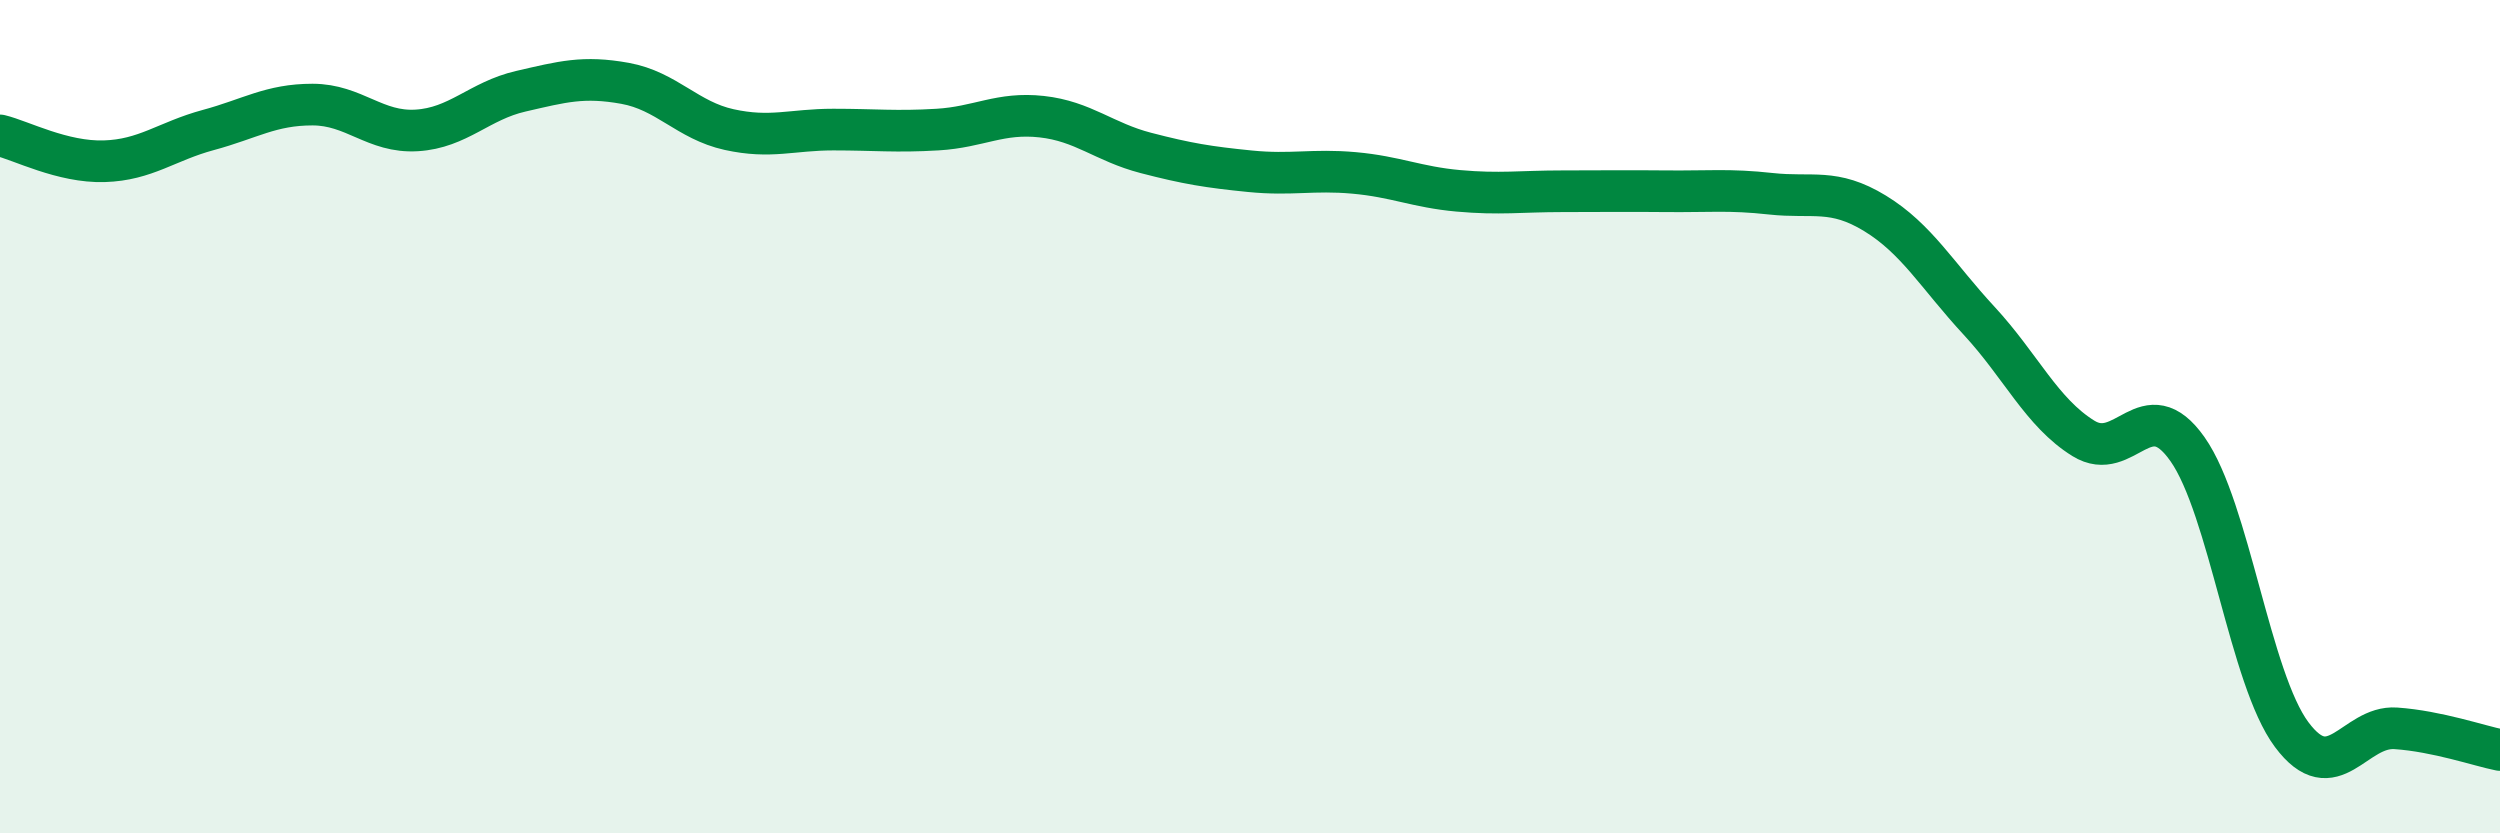
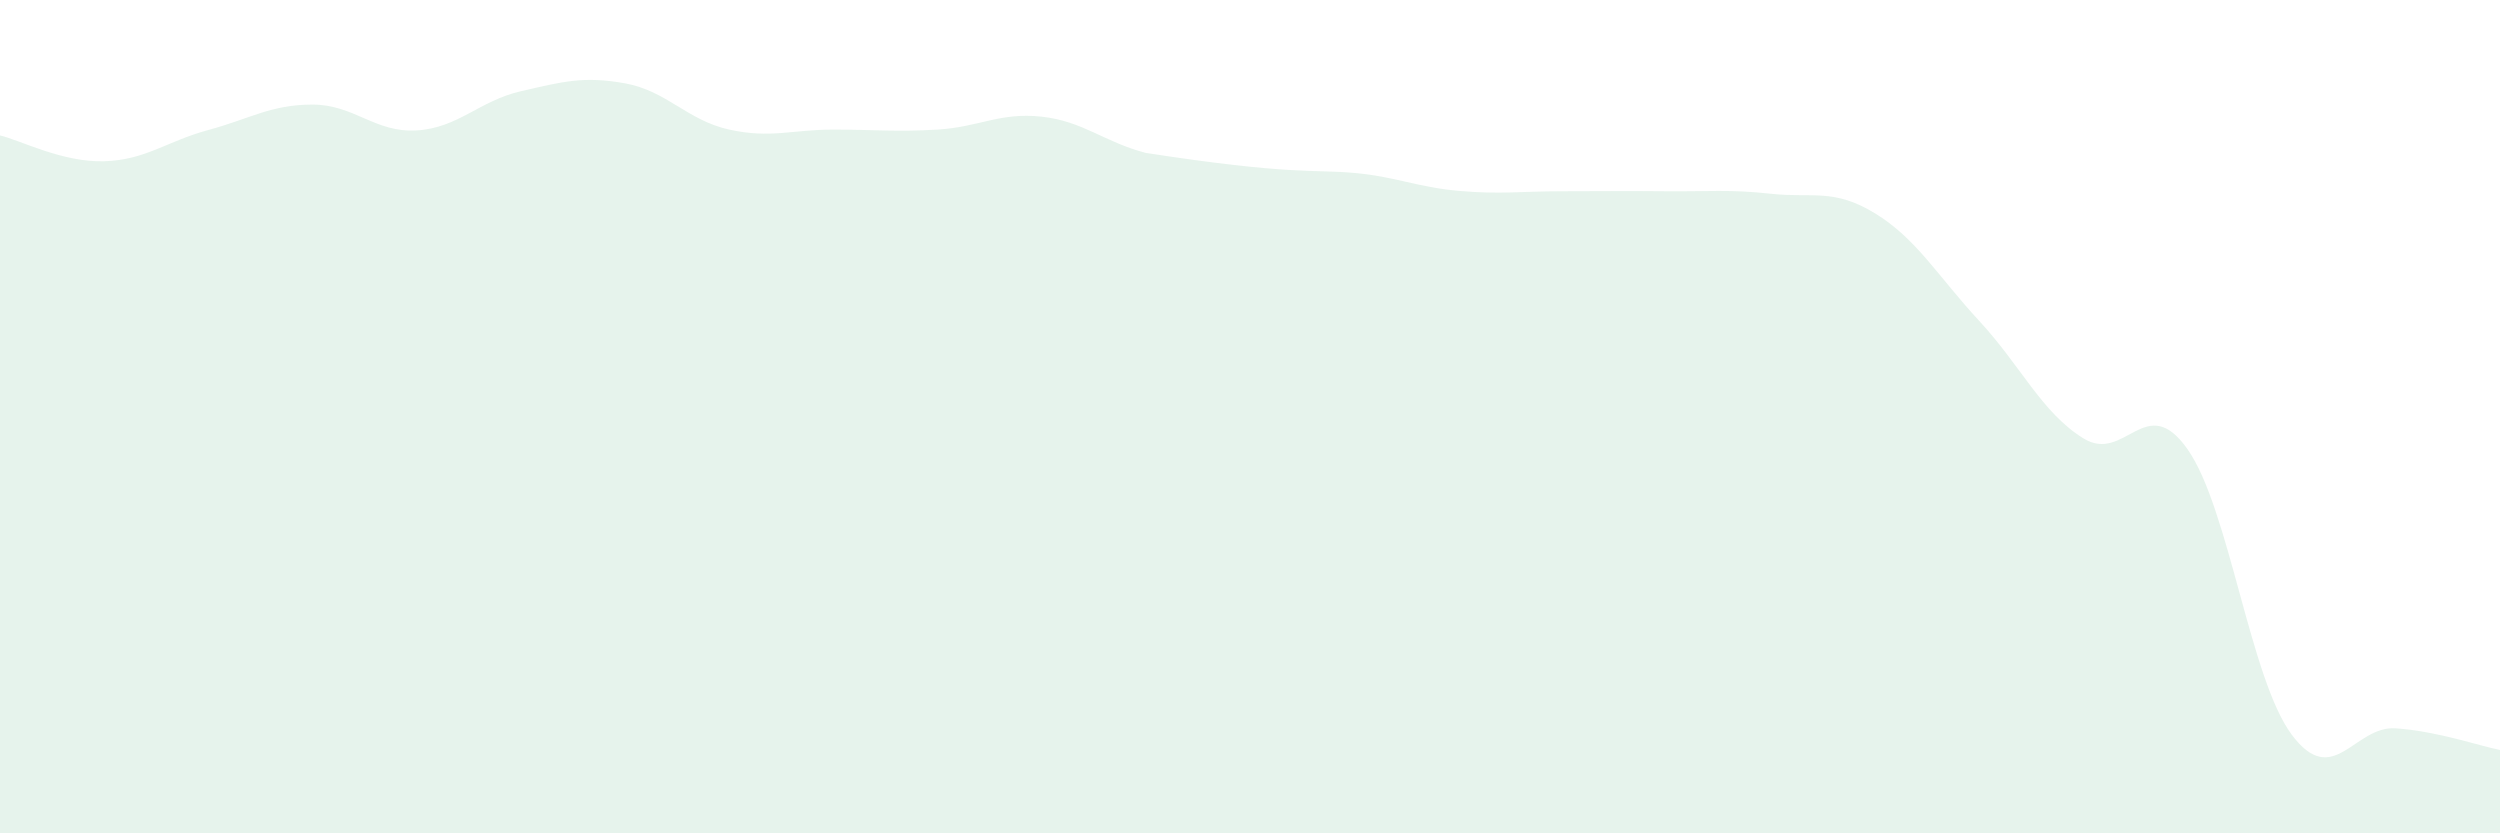
<svg xmlns="http://www.w3.org/2000/svg" width="60" height="20" viewBox="0 0 60 20">
-   <path d="M 0,3.25 C 0.5,3.37 1.5,3.9 2.5,3.87 C 3.5,3.84 4,3.39 5,3.12 C 6,2.85 6.5,2.51 7.5,2.51 C 8.5,2.51 9,3.19 10,3.13 C 11,3.07 11.5,2.42 12.5,2.19 C 13.5,1.96 14,1.82 15,2 C 16,2.18 16.5,2.89 17.5,3.11 C 18.5,3.33 19,3.11 20,3.11 C 21,3.11 21.5,3.17 22.5,3.11 C 23.5,3.05 24,2.69 25,2.8 C 26,2.91 26.5,3.41 27.5,3.67 C 28.5,3.93 29,4.01 30,4.11 C 31,4.21 31.5,4.06 32.5,4.15 C 33.5,4.24 34,4.49 35,4.58 C 36,4.67 36.5,4.59 37.5,4.59 C 38.5,4.59 39,4.58 40,4.59 C 41,4.6 41.5,4.54 42.5,4.65 C 43.5,4.76 44,4.51 45,5.12 C 46,5.73 46.5,6.62 47.5,7.7 C 48.5,8.78 49,9.9 50,10.52 C 51,11.14 51.5,9.36 52.5,10.78 C 53.5,12.2 54,16.29 55,17.63 C 56,18.97 56.5,17.41 57.5,17.48 C 58.5,17.55 59.5,17.9 60,18L60 20L0 20Z" fill="#008740" opacity="0.1" stroke-linecap="round" stroke-linejoin="round" />
-   <path d="M 0,3.25 C 0.5,3.37 1.5,3.9 2.5,3.87 C 3.5,3.84 4,3.39 5,3.12 C 6,2.85 6.5,2.51 7.5,2.51 C 8.5,2.51 9,3.19 10,3.13 C 11,3.07 11.5,2.42 12.5,2.19 C 13.5,1.96 14,1.82 15,2 C 16,2.18 16.5,2.89 17.5,3.11 C 18.5,3.33 19,3.11 20,3.11 C 21,3.11 21.5,3.17 22.5,3.11 C 23.5,3.05 24,2.69 25,2.8 C 26,2.91 26.5,3.41 27.5,3.67 C 28.5,3.93 29,4.01 30,4.11 C 31,4.21 31.5,4.06 32.5,4.15 C 33.5,4.24 34,4.49 35,4.58 C 36,4.67 36.5,4.59 37.5,4.59 C 38.5,4.59 39,4.58 40,4.59 C 41,4.6 41.5,4.54 42.5,4.65 C 43.5,4.76 44,4.51 45,5.12 C 46,5.73 46.5,6.62 47.5,7.7 C 48.5,8.78 49,9.9 50,10.52 C 51,11.14 51.5,9.36 52.5,10.78 C 53.5,12.2 54,16.29 55,17.63 C 56,18.97 56.5,17.41 57.5,17.48 C 58.5,17.55 59.5,17.9 60,18" stroke="#008740" stroke-width="1" fill="none" stroke-linecap="round" stroke-linejoin="round" />
+   <path d="M 0,3.25 C 0.5,3.37 1.5,3.9 2.5,3.87 C 3.5,3.84 4,3.39 5,3.12 C 6,2.85 6.5,2.51 7.5,2.51 C 8.5,2.51 9,3.19 10,3.13 C 11,3.07 11.5,2.42 12.5,2.19 C 13.5,1.96 14,1.82 15,2 C 16,2.18 16.5,2.89 17.5,3.11 C 18.5,3.33 19,3.11 20,3.11 C 21,3.11 21.5,3.17 22.5,3.11 C 23.5,3.05 24,2.69 25,2.8 C 26,2.91 26.5,3.41 27.5,3.67 C 31,4.21 31.5,4.06 32.5,4.15 C 33.5,4.24 34,4.49 35,4.58 C 36,4.67 36.5,4.59 37.5,4.59 C 38.5,4.59 39,4.58 40,4.59 C 41,4.6 41.5,4.54 42.5,4.65 C 43.5,4.76 44,4.51 45,5.12 C 46,5.73 46.5,6.62 47.5,7.7 C 48.5,8.78 49,9.9 50,10.52 C 51,11.14 51.5,9.36 52.5,10.78 C 53.5,12.2 54,16.29 55,17.63 C 56,18.97 56.5,17.41 57.5,17.48 C 58.5,17.55 59.5,17.9 60,18L60 20L0 20Z" fill="#008740" opacity="0.1" stroke-linecap="round" stroke-linejoin="round" />
</svg>